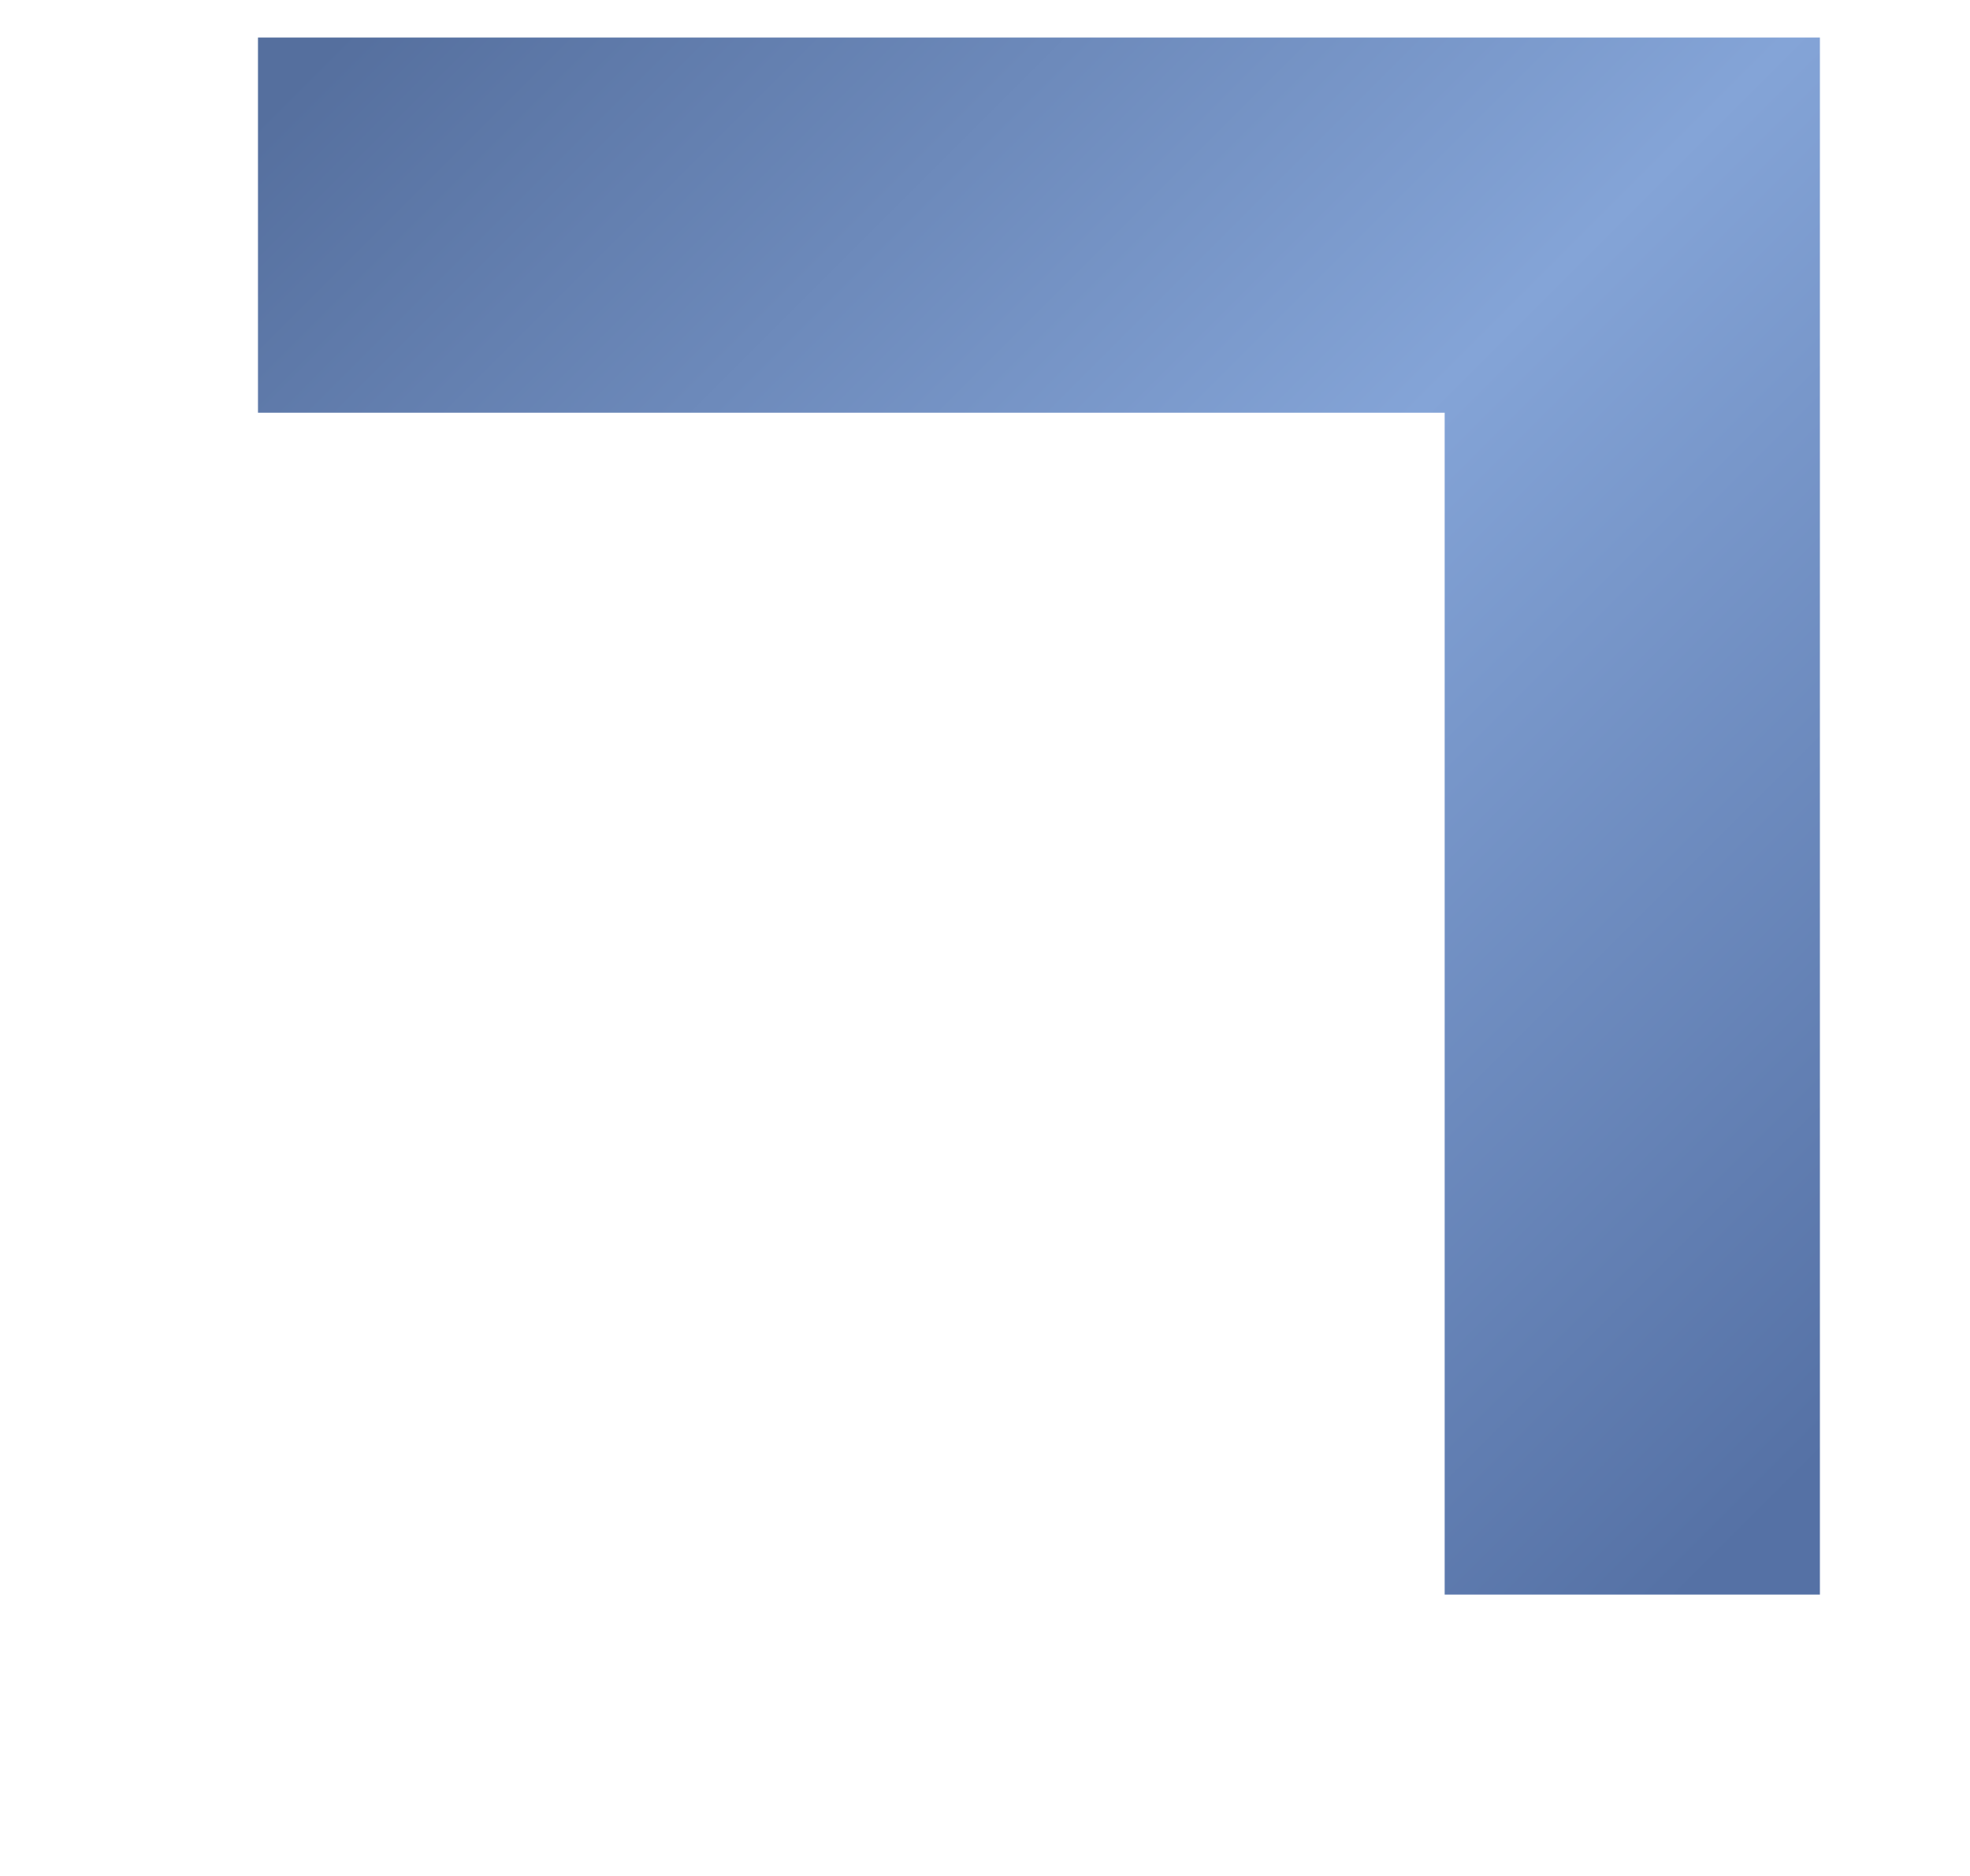
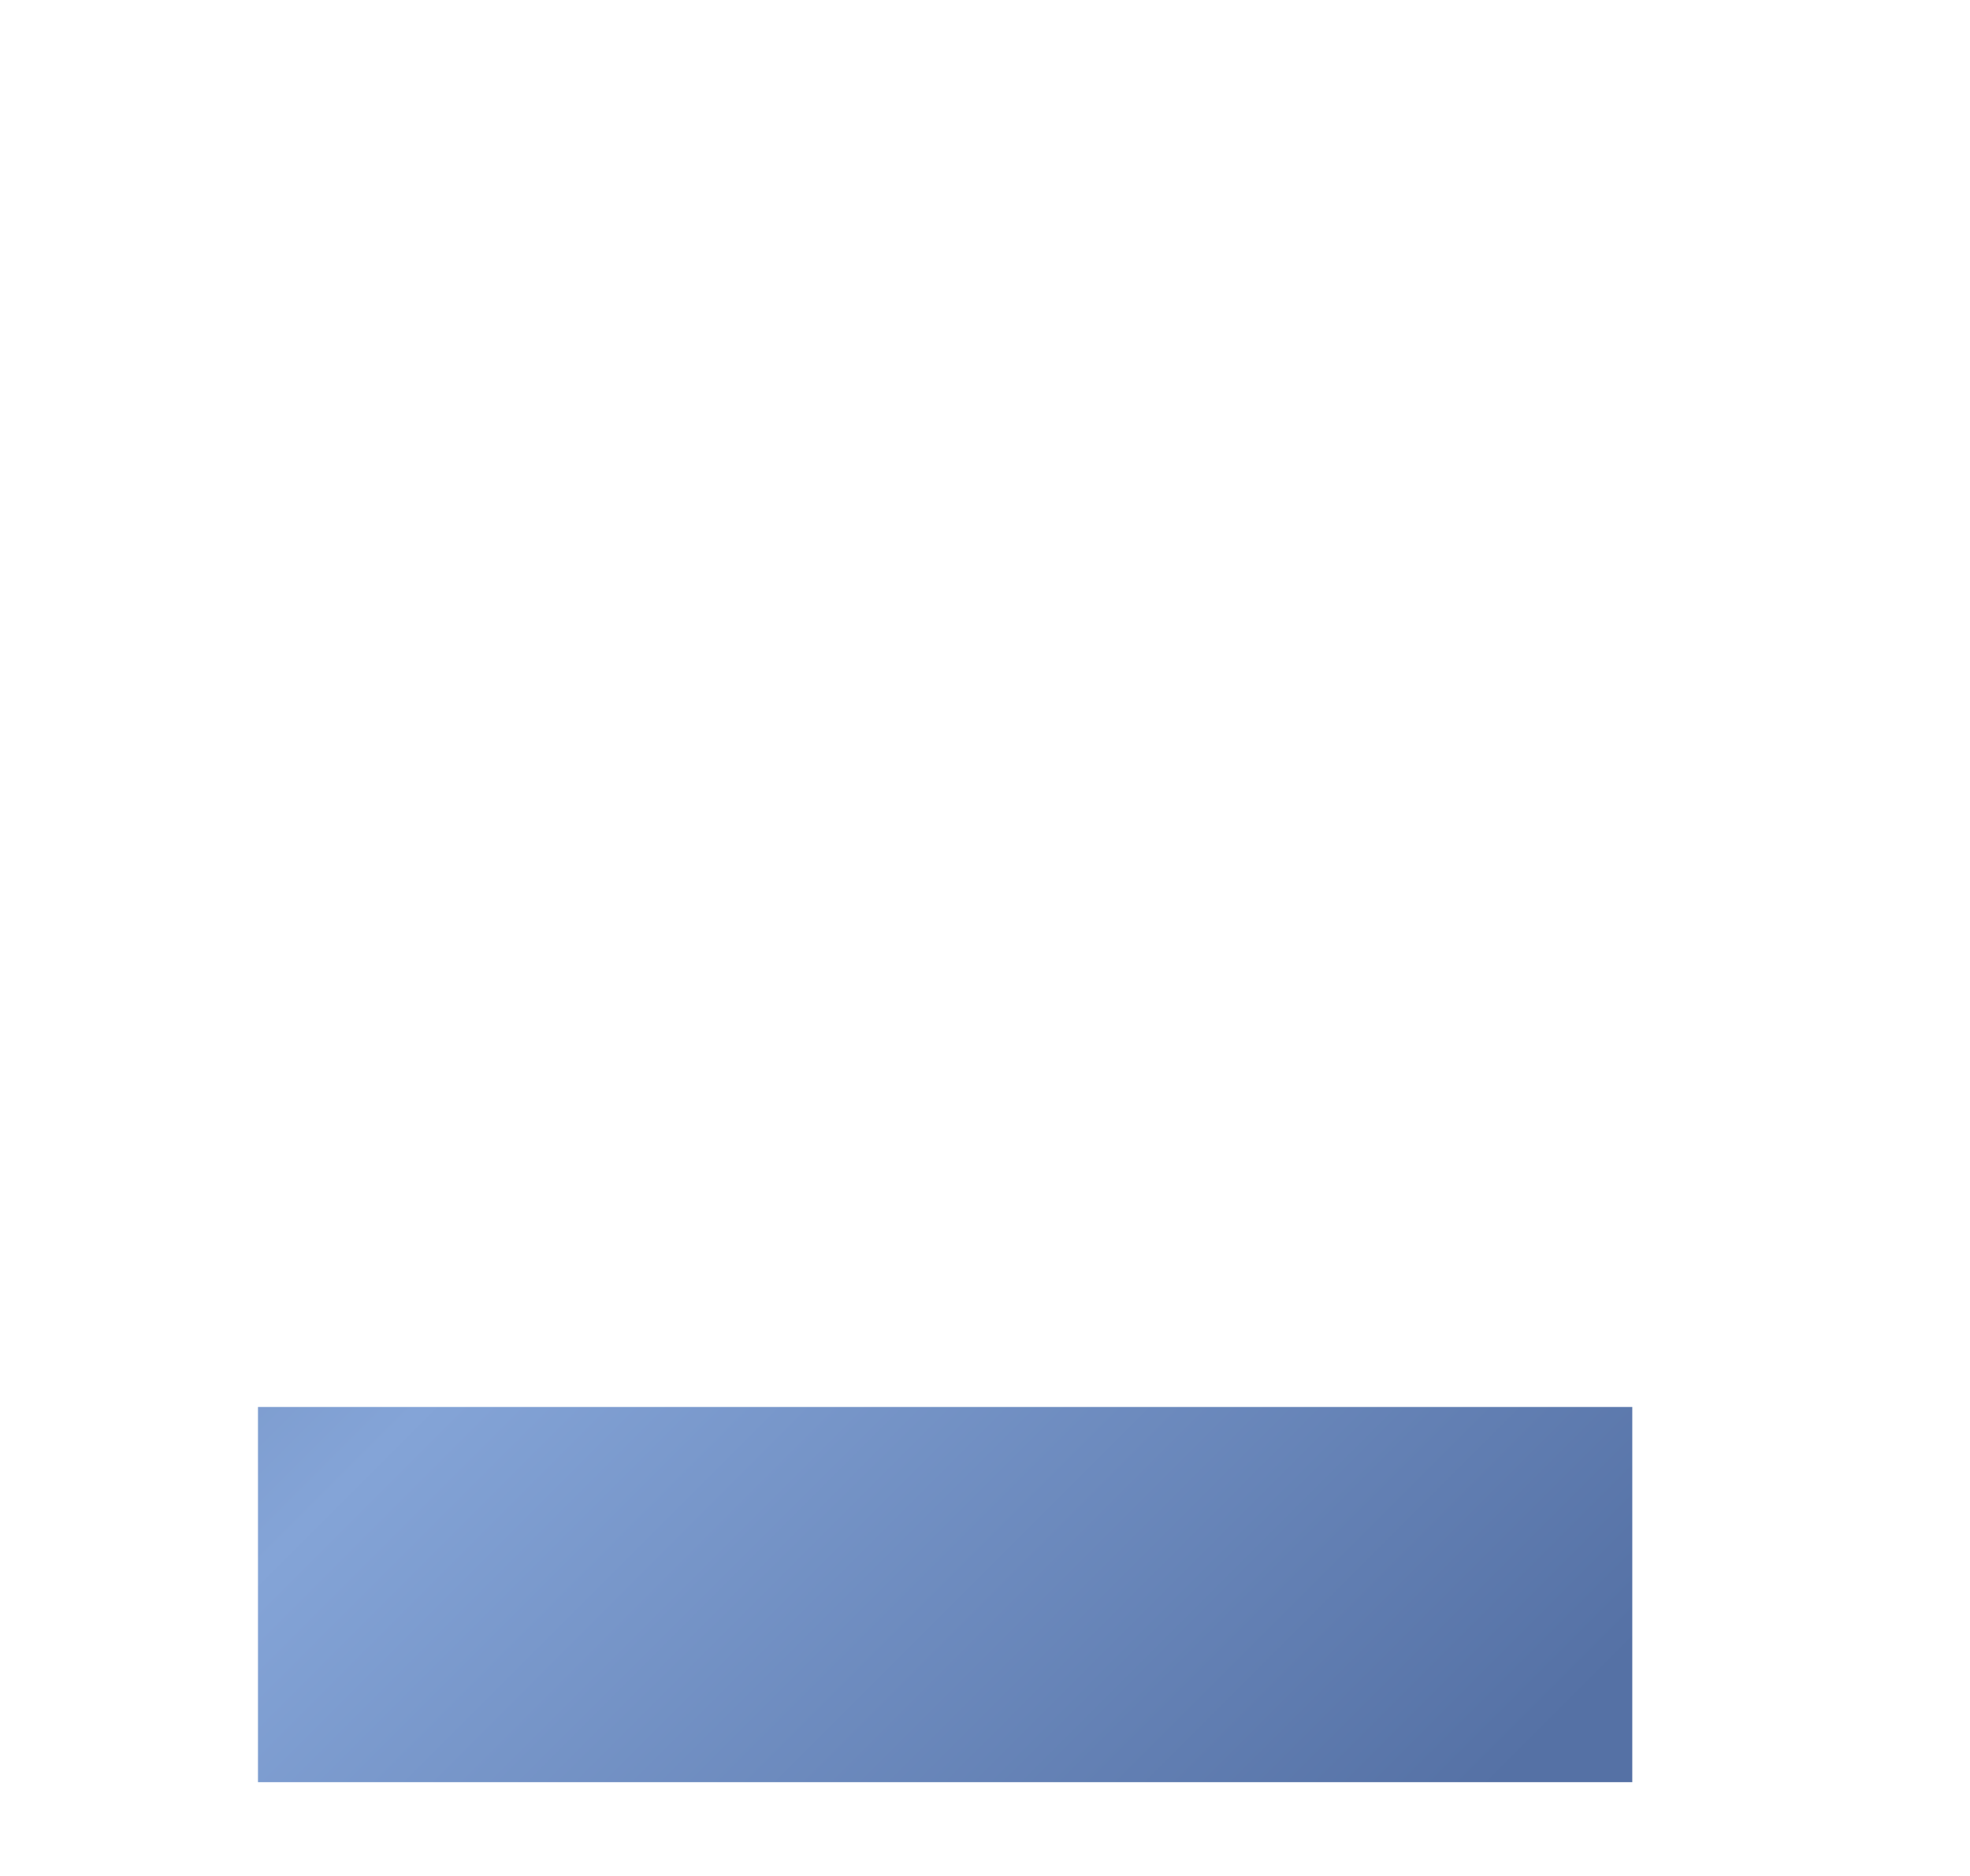
<svg xmlns="http://www.w3.org/2000/svg" width="21" height="20">
  <defs>
    <linearGradient gradientUnits="userSpaceOnUse" x1=".25" y1="-.25" x2="15.75" y2="15.25" id="a">
      <stop stop-color="#556f9e" offset="0" />
      <stop stop-color="#84a4d7" offset=".5" />
      <stop stop-color="#5571a5" offset="1" />
    </linearGradient>
  </defs>
-   <path d="M15.4 15V.4H.75" stroke-width="4" stroke="url(#a)" fill="none" transform="translate(2 2)" />
+   <path d="M15.4 15H.75" stroke-width="4" stroke="url(#a)" fill="none" transform="translate(2 2)" />
</svg>